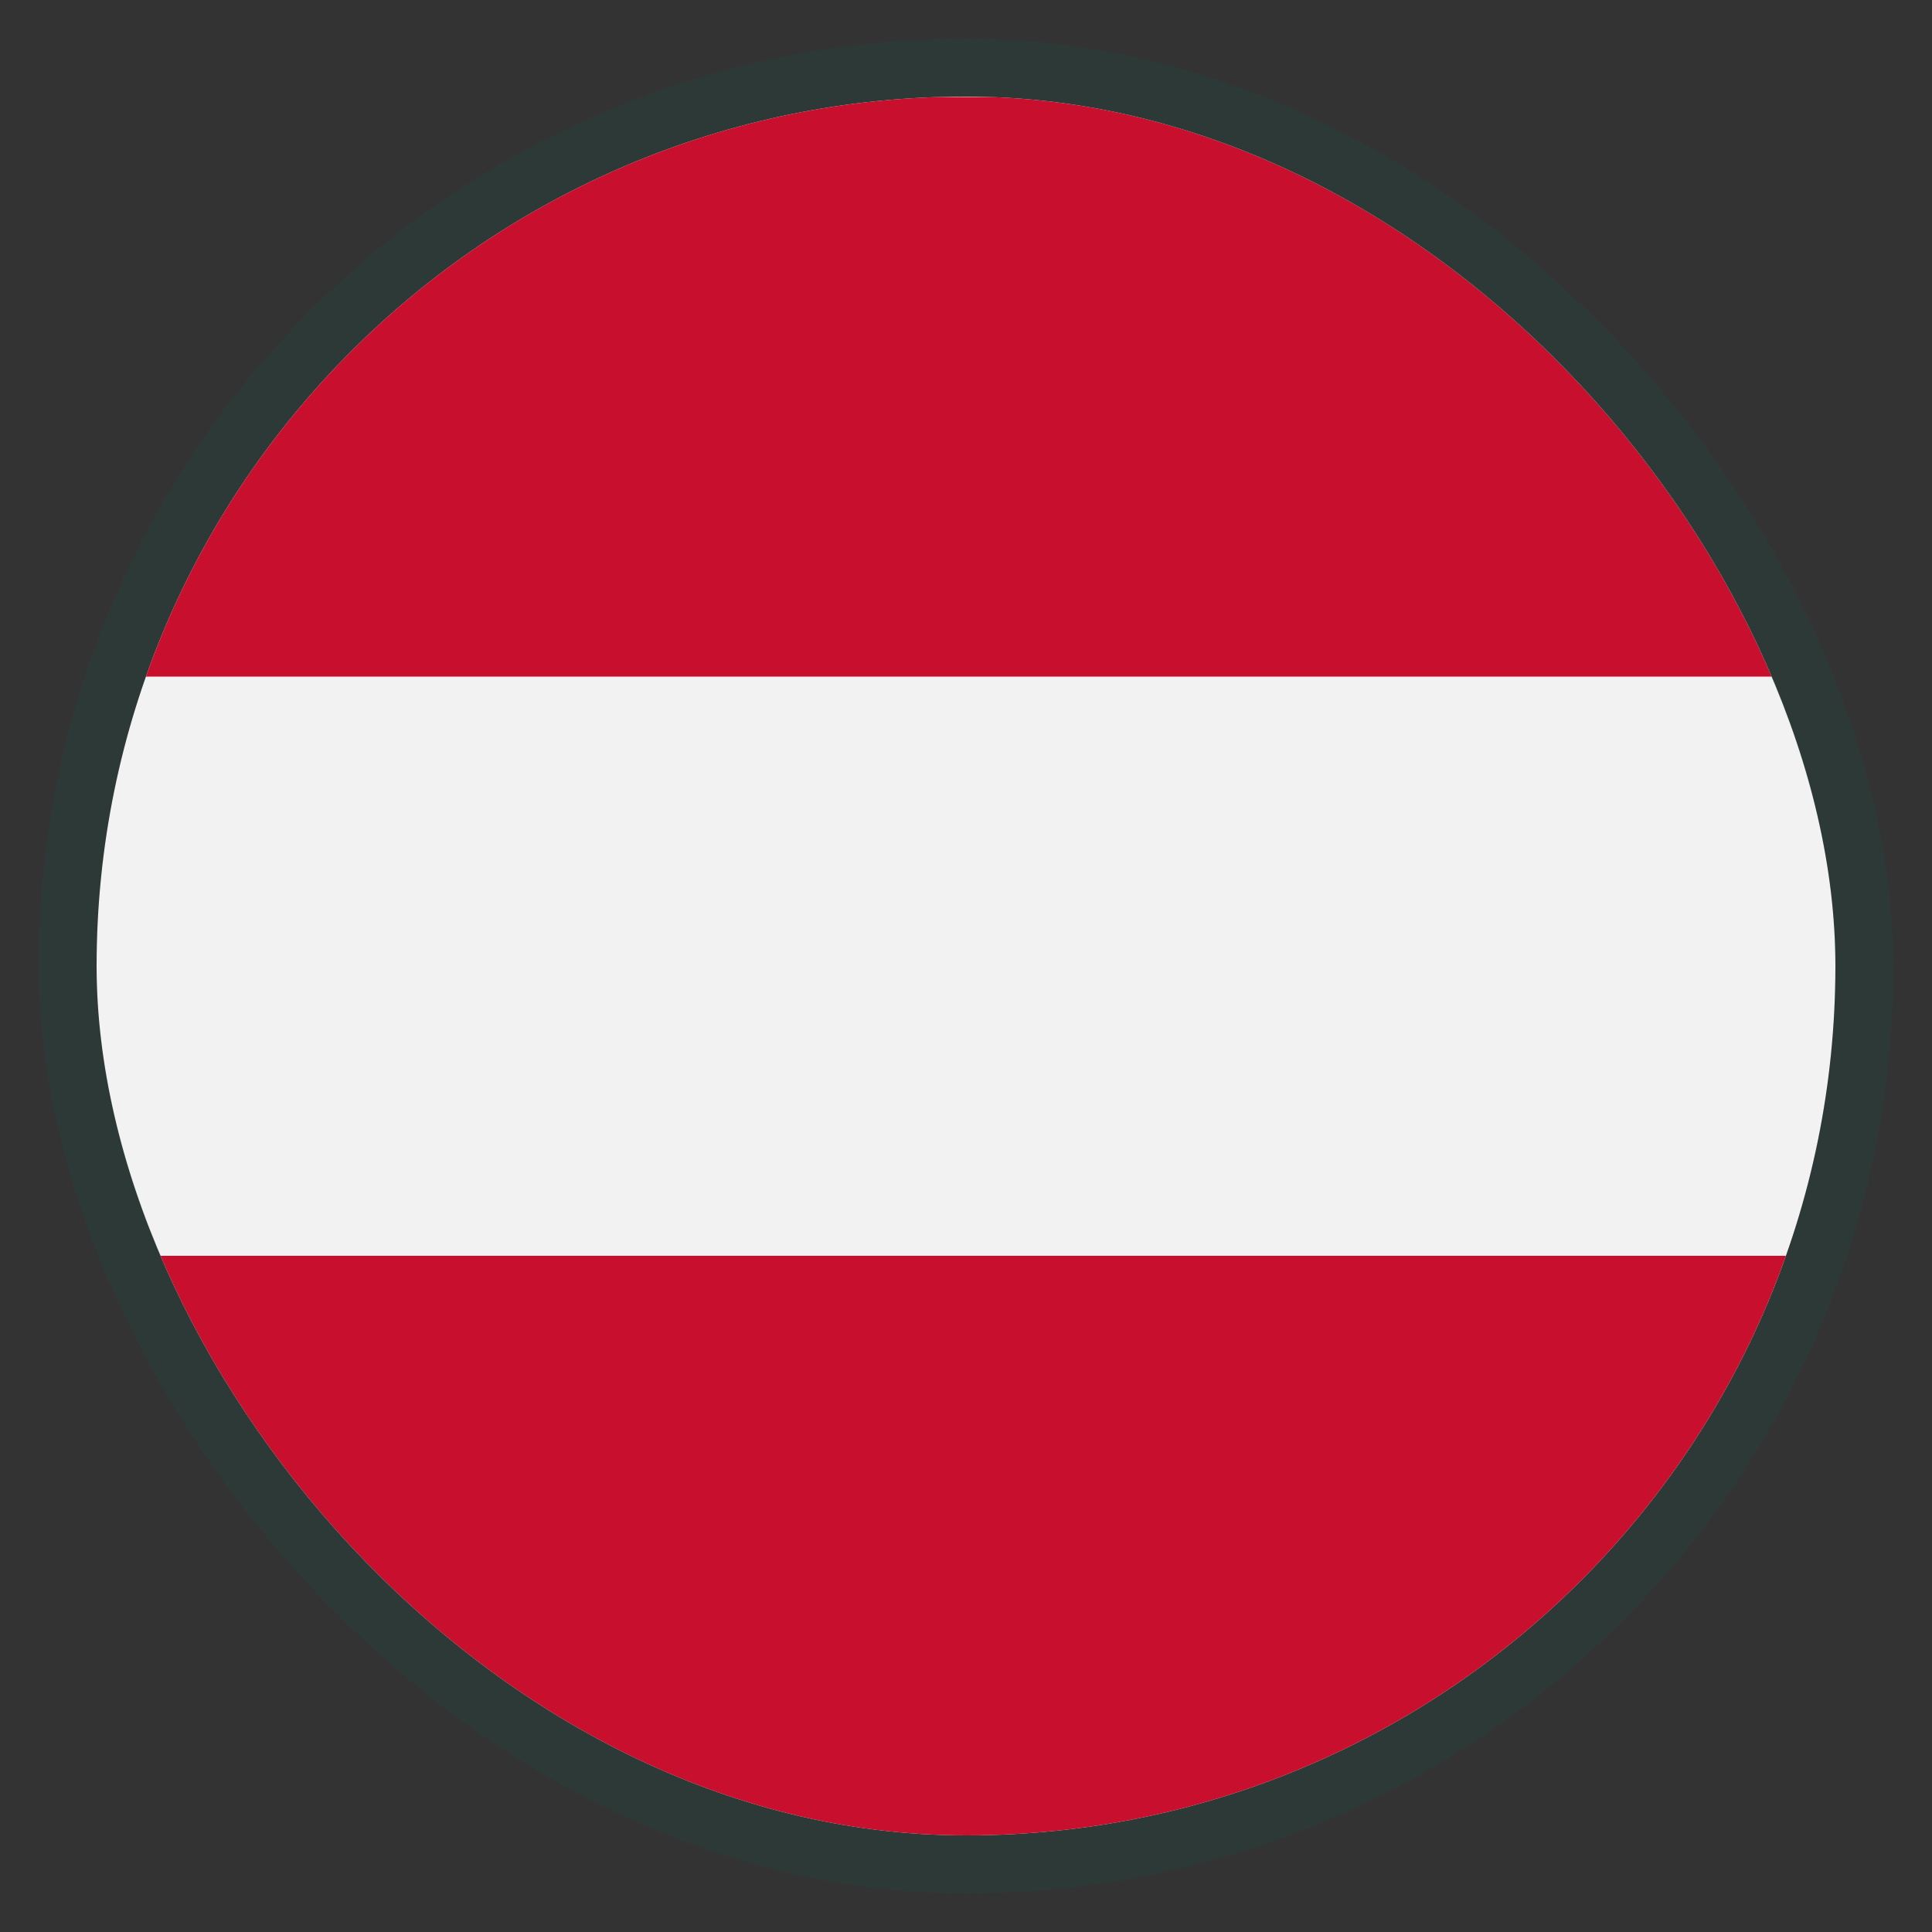
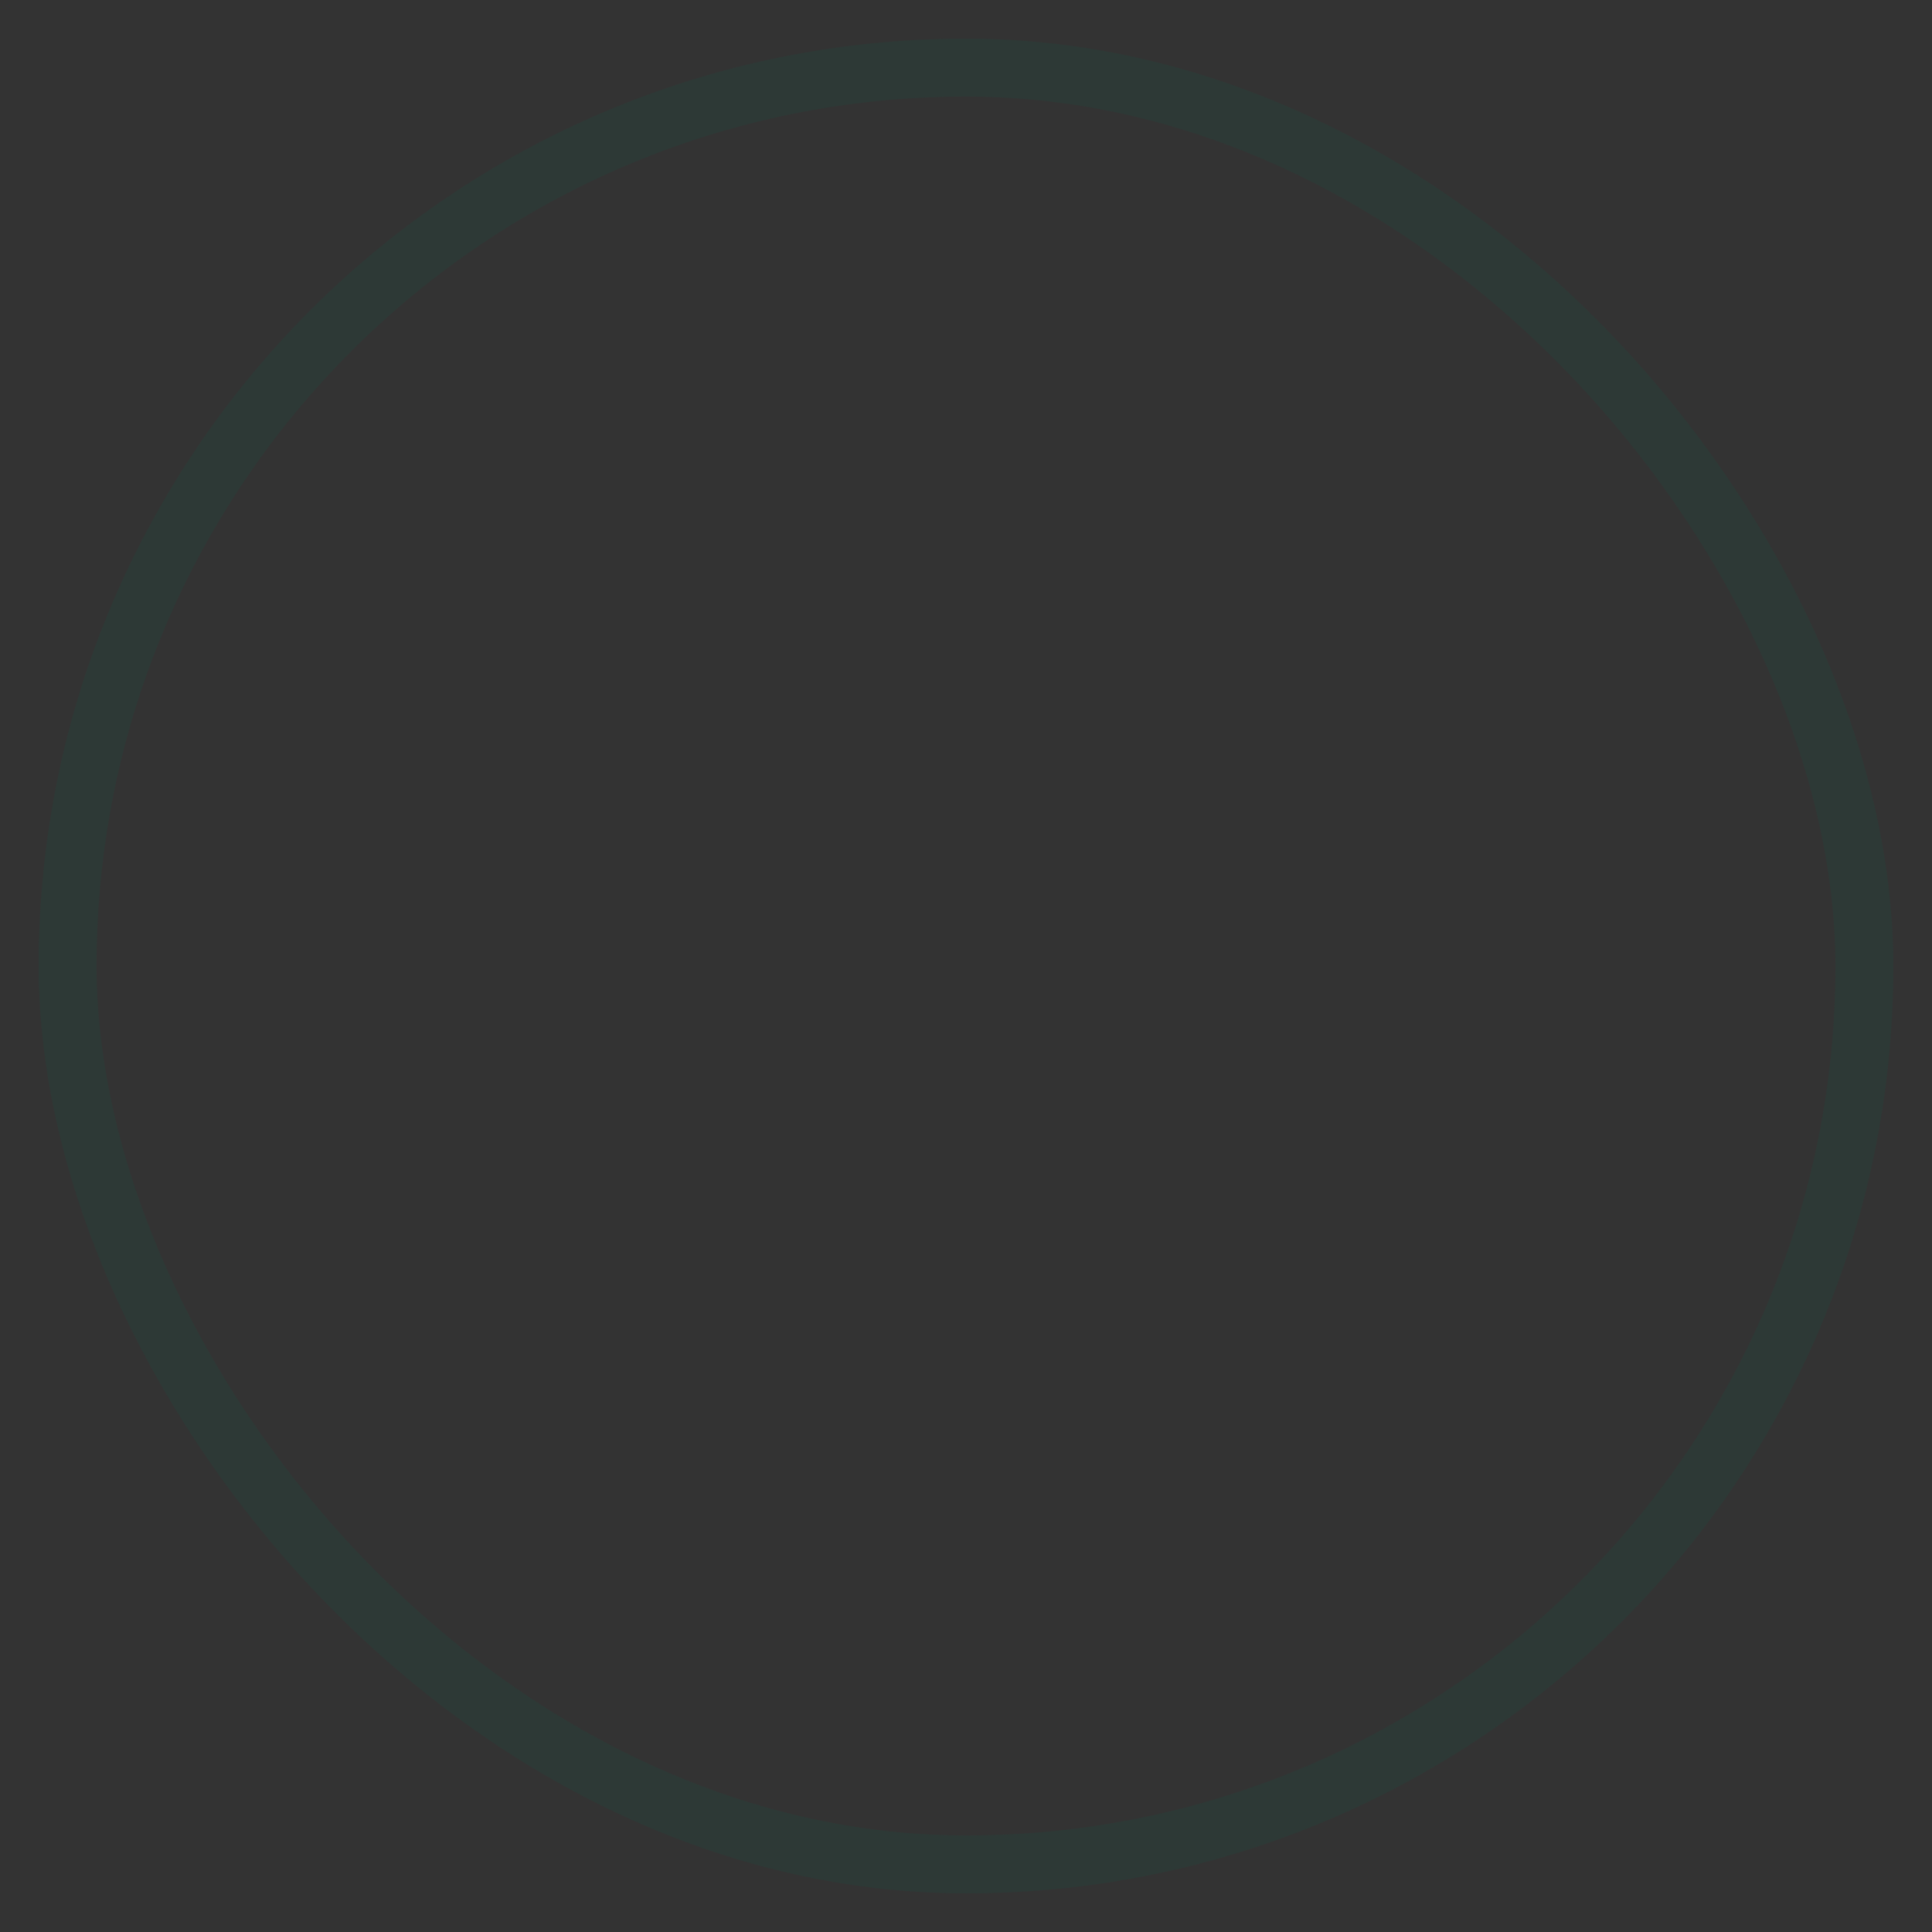
<svg xmlns="http://www.w3.org/2000/svg" width="40" height="40" viewBox="0 0 40 40" fill="none">
  <rect x="0" y="0" width="40" height="40" fill="#333333" stroke="none" />
  <g clip-path="url(#clip0_398_10327)">
    <g clip-path="url(#clip1_398_10327)">
      <path fill-rule="evenodd" clip-rule="evenodd" d="M44 38H-4V2H44V38Z" fill="#F2F2F2" />
      <path fill-rule="evenodd" clip-rule="evenodd" d="M44 38H-4V26H44V38ZM44 14.008H-4V2.008H44V14.008Z" fill="#C8102E" />
    </g>
  </g>
  <rect x="1.4" y="1.4" width="37.2" height="37.2" rx="18.6" stroke="#006A4E" stroke-opacity="0.12" stroke-width="1.2" />
  <defs>
    <clipPath id="clip0_398_10327">
      <rect x="2" y="2" width="36" height="36" rx="18" fill="white" />
    </clipPath>
    <clipPath id="clip1_398_10327">
-       <rect width="48" height="36" fill="white" transform="translate(-4 2)" />
-     </clipPath>
+       </clipPath>
  </defs>
</svg>